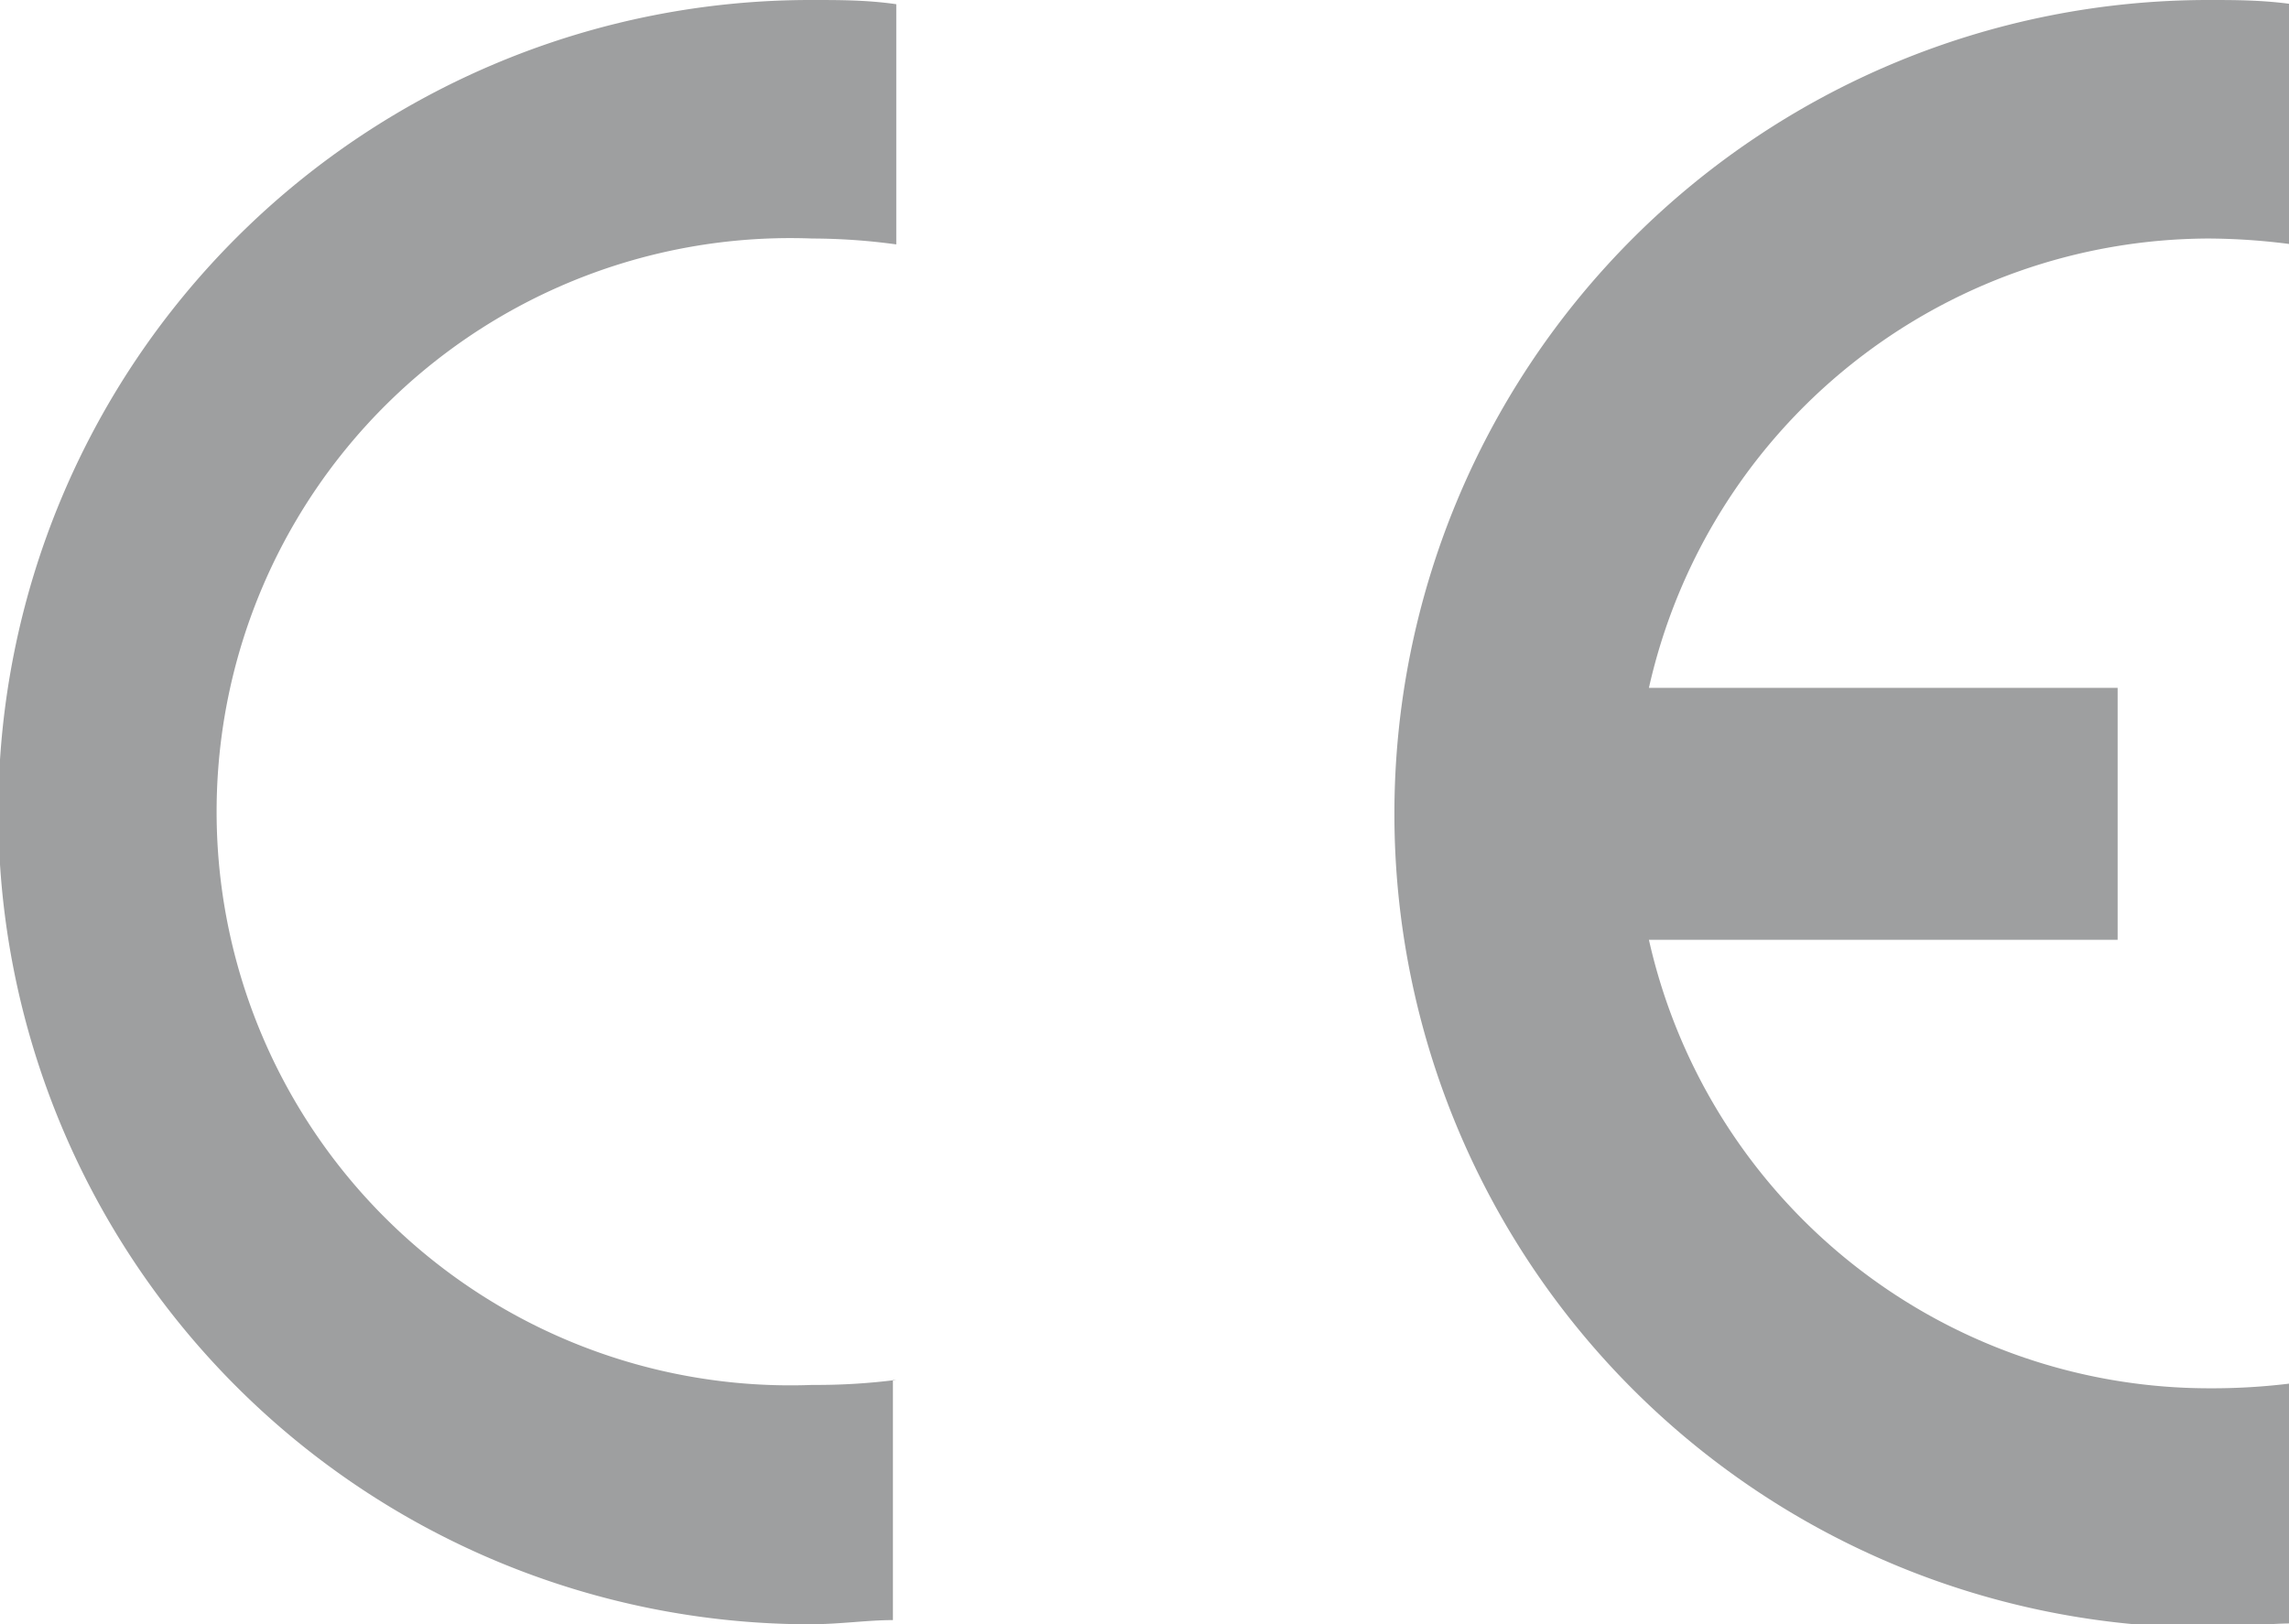
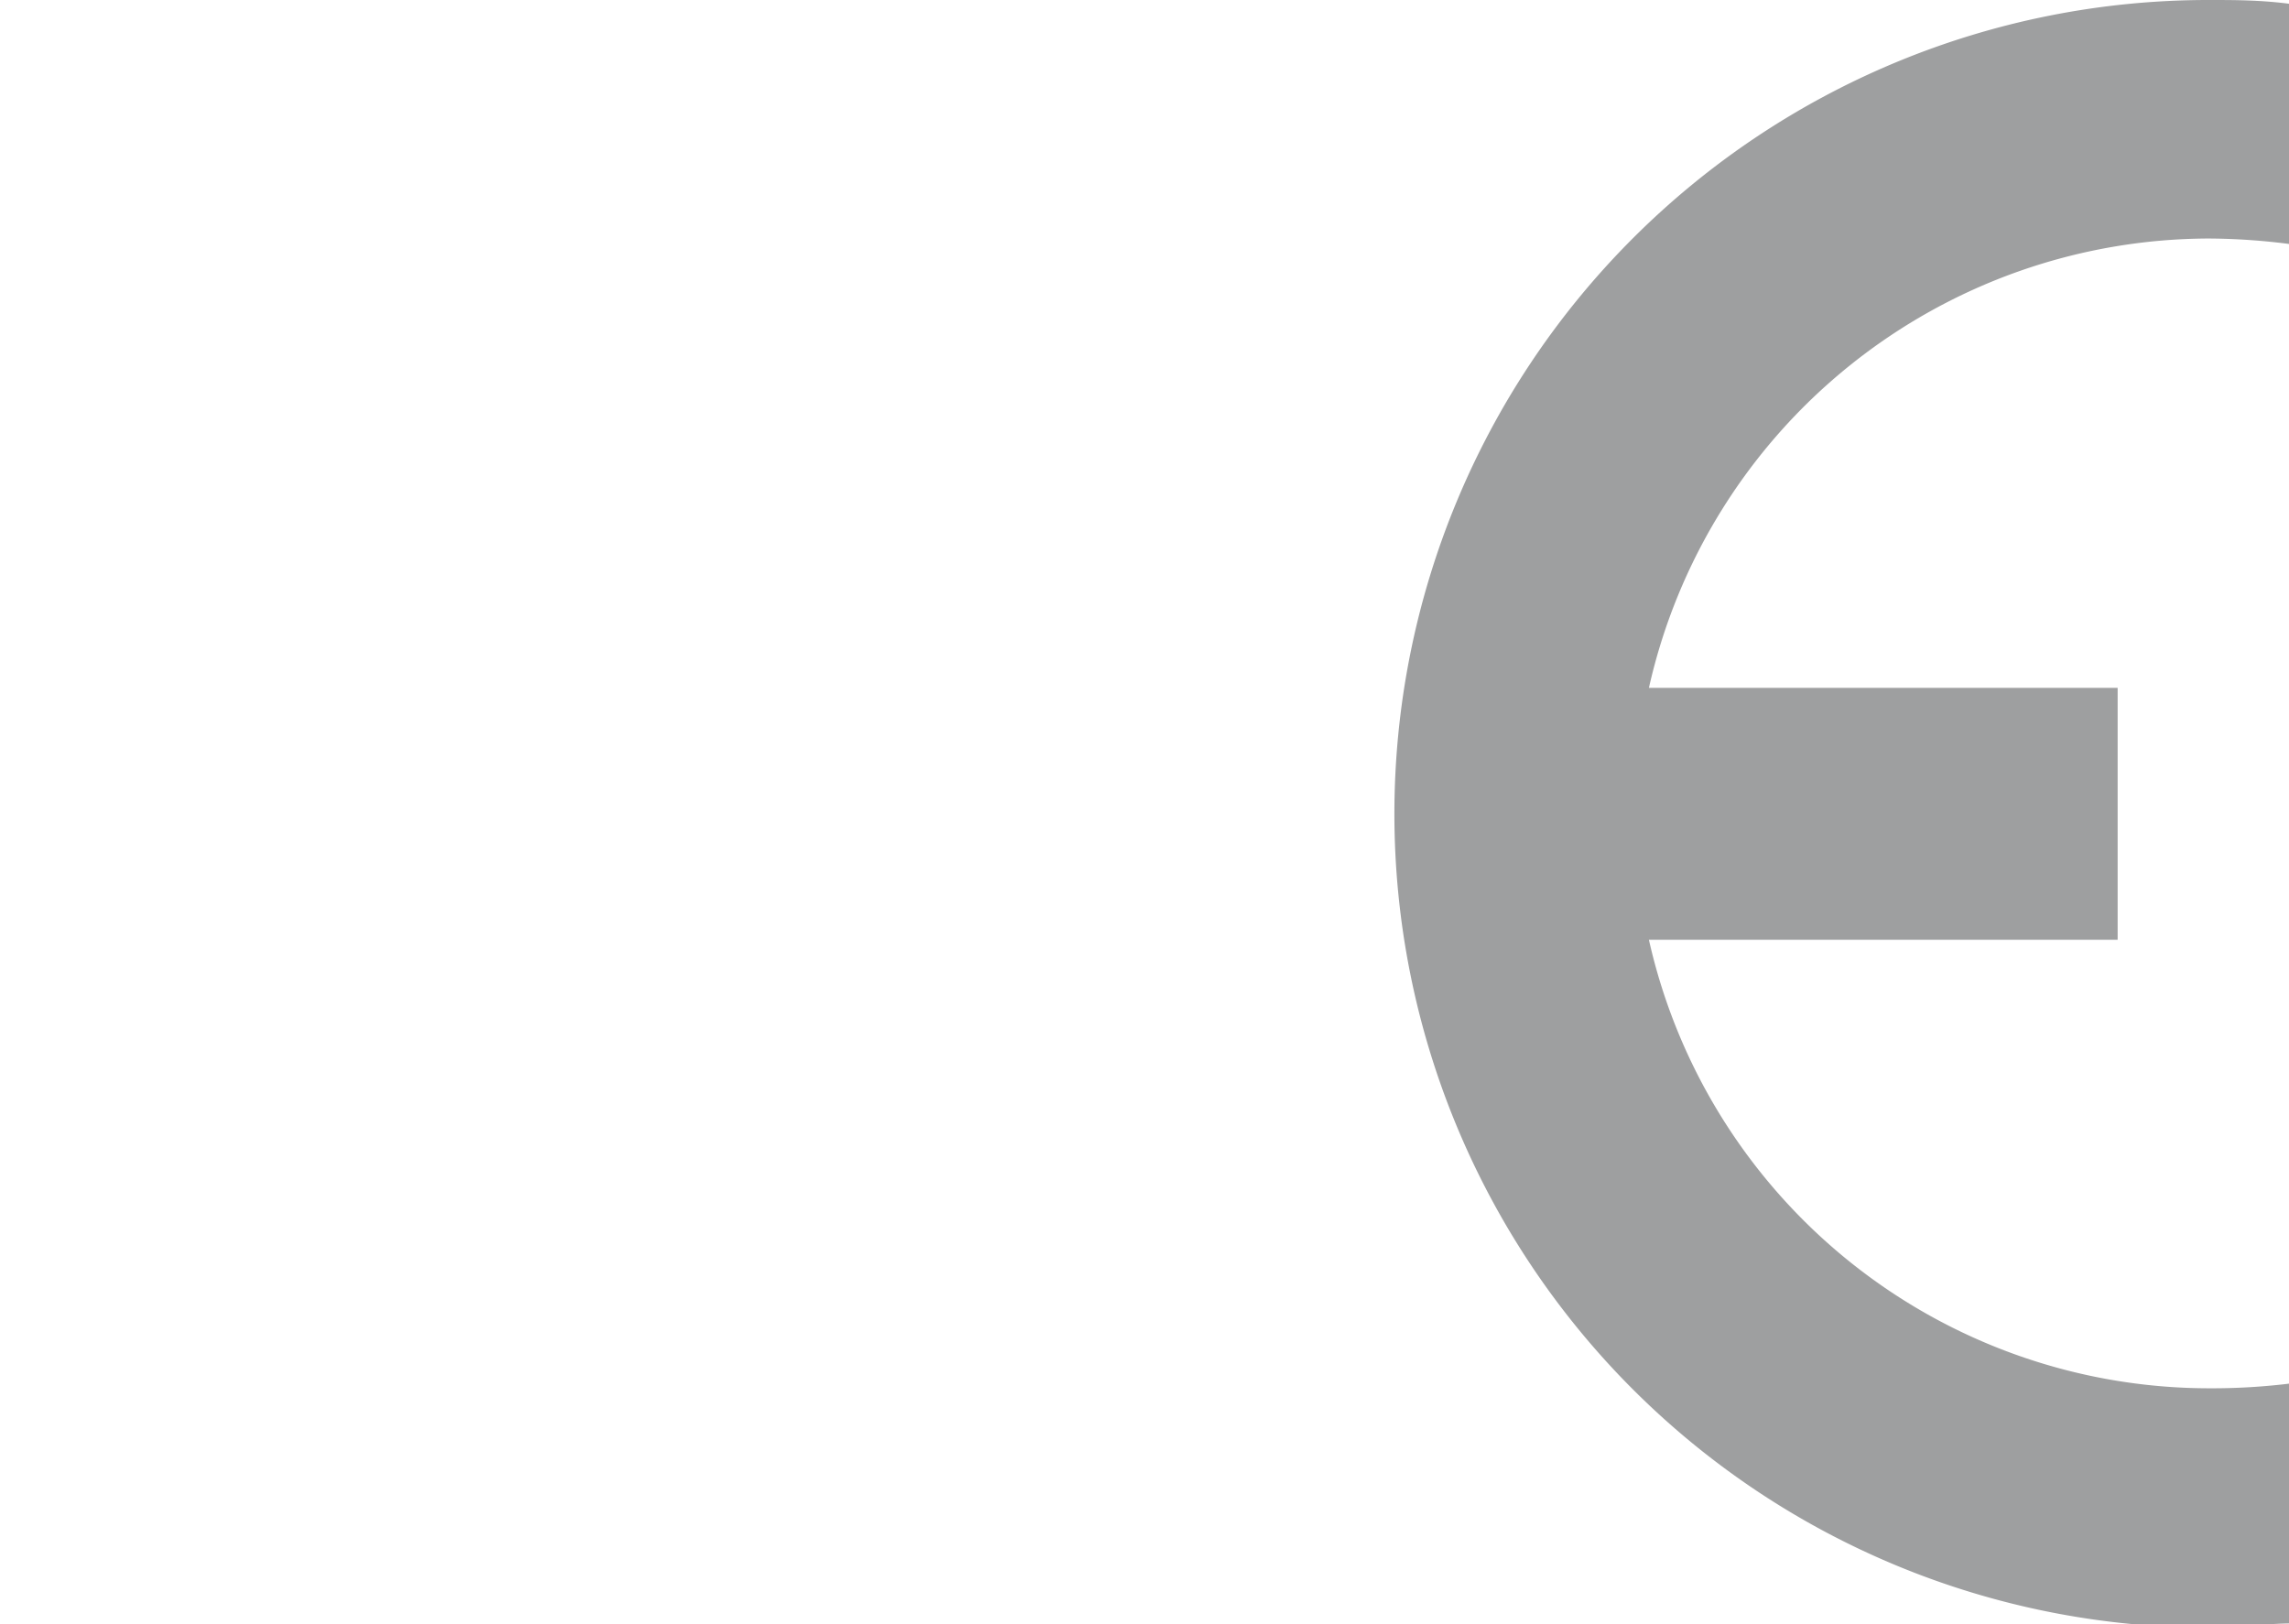
<svg xmlns="http://www.w3.org/2000/svg" viewBox="0 0 27.25 19.34">
  <title>Asset 22</title>
-   <path d="M10.63,16.43v2.86h0c-.31,0-.63.05-1,.05A9.67,9.67,0,0,1,9.67,0c.33,0,.65,0,1,.05h0V2.91h0a7.48,7.48,0,0,0-1-.07,6.83,6.83,0,1,0,0,13.65,7.5,7.5,0,0,0,1-.06Z" fill="#9e9fa0" fill-rule="evenodd" />
  <path d="M19.63,8.19h5.58v3H19.63a6.84,6.84,0,0,0,6.66,5.34,7.61,7.61,0,0,0,1-.06h0v2.86h0c-.32,0-.64.05-1,.05A9.67,9.67,0,1,1,26.29,0c.32,0,.64,0,1,.05h0V2.91h0a7.75,7.75,0,0,0-1-.07,6.85,6.85,0,0,0-6.66,5.35Z" fill="#9e9fa0" fill-rule="evenodd" />
</svg>